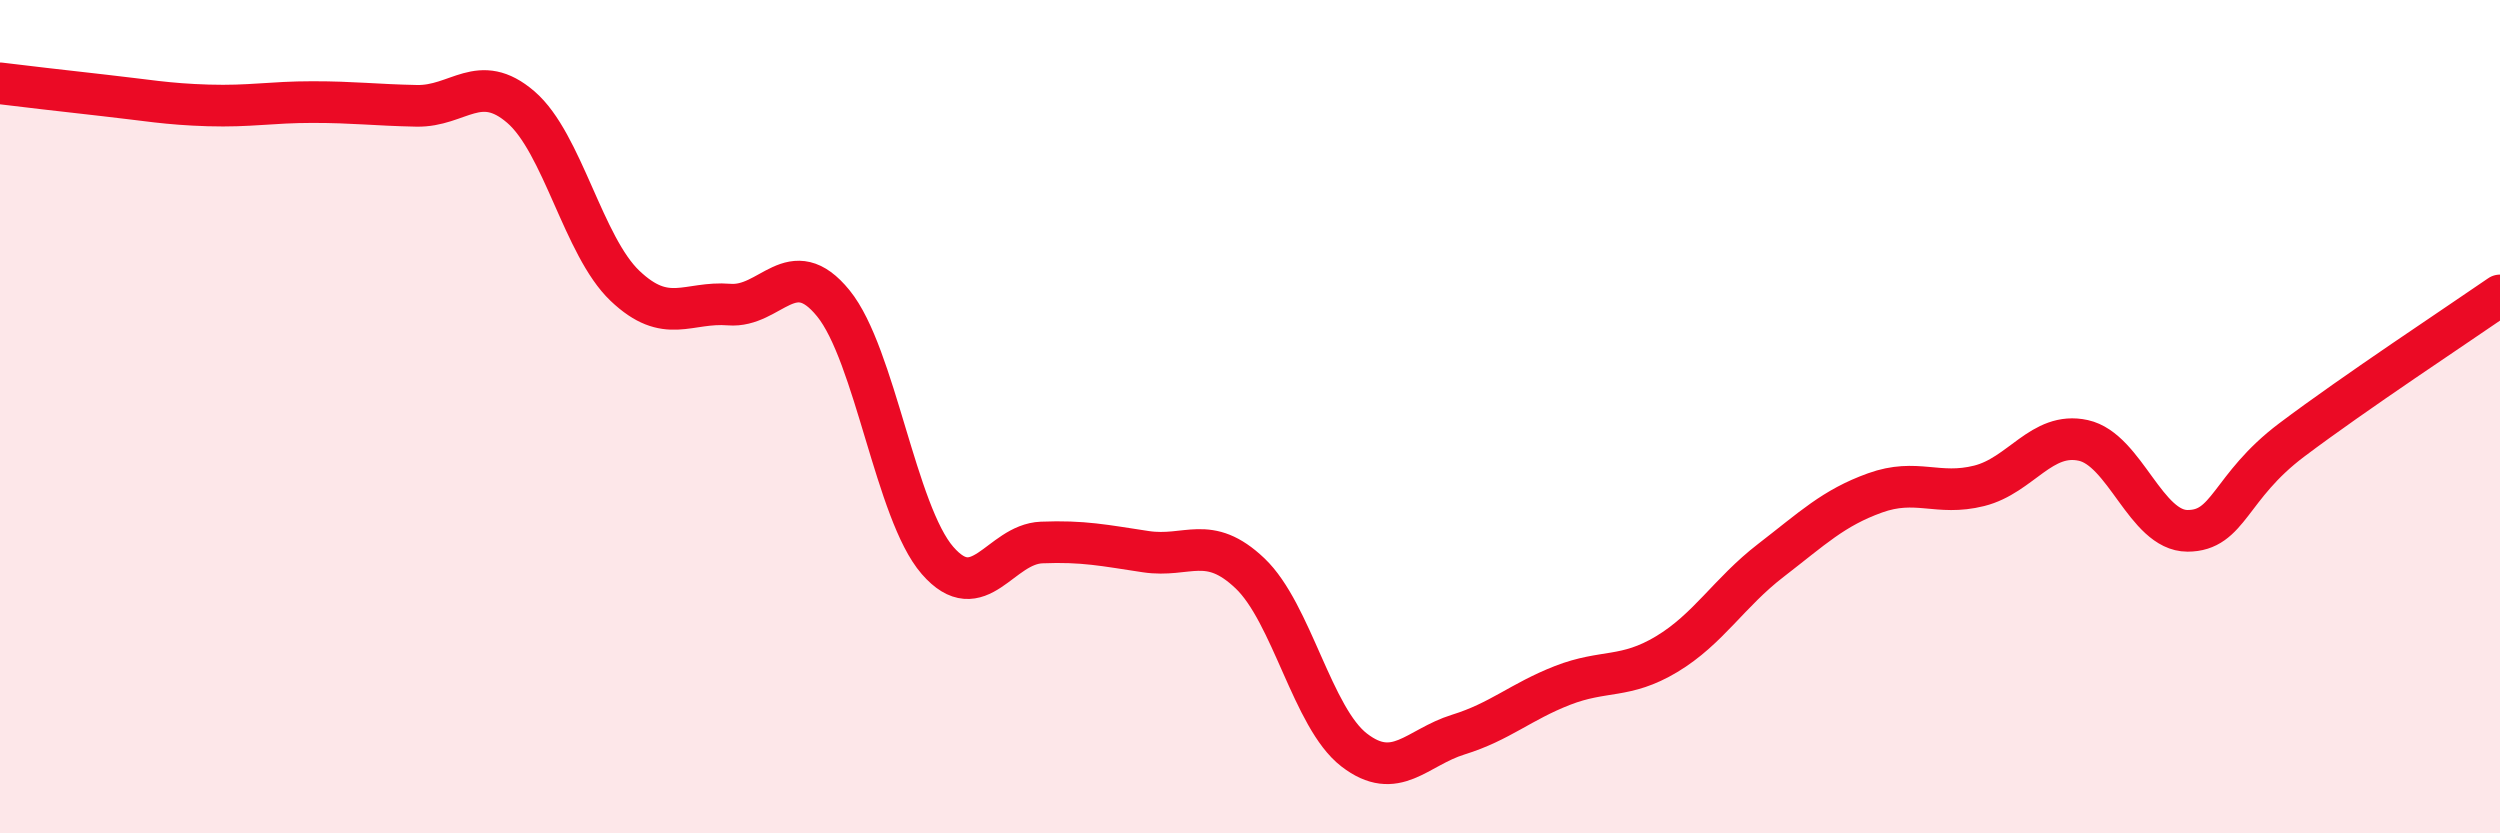
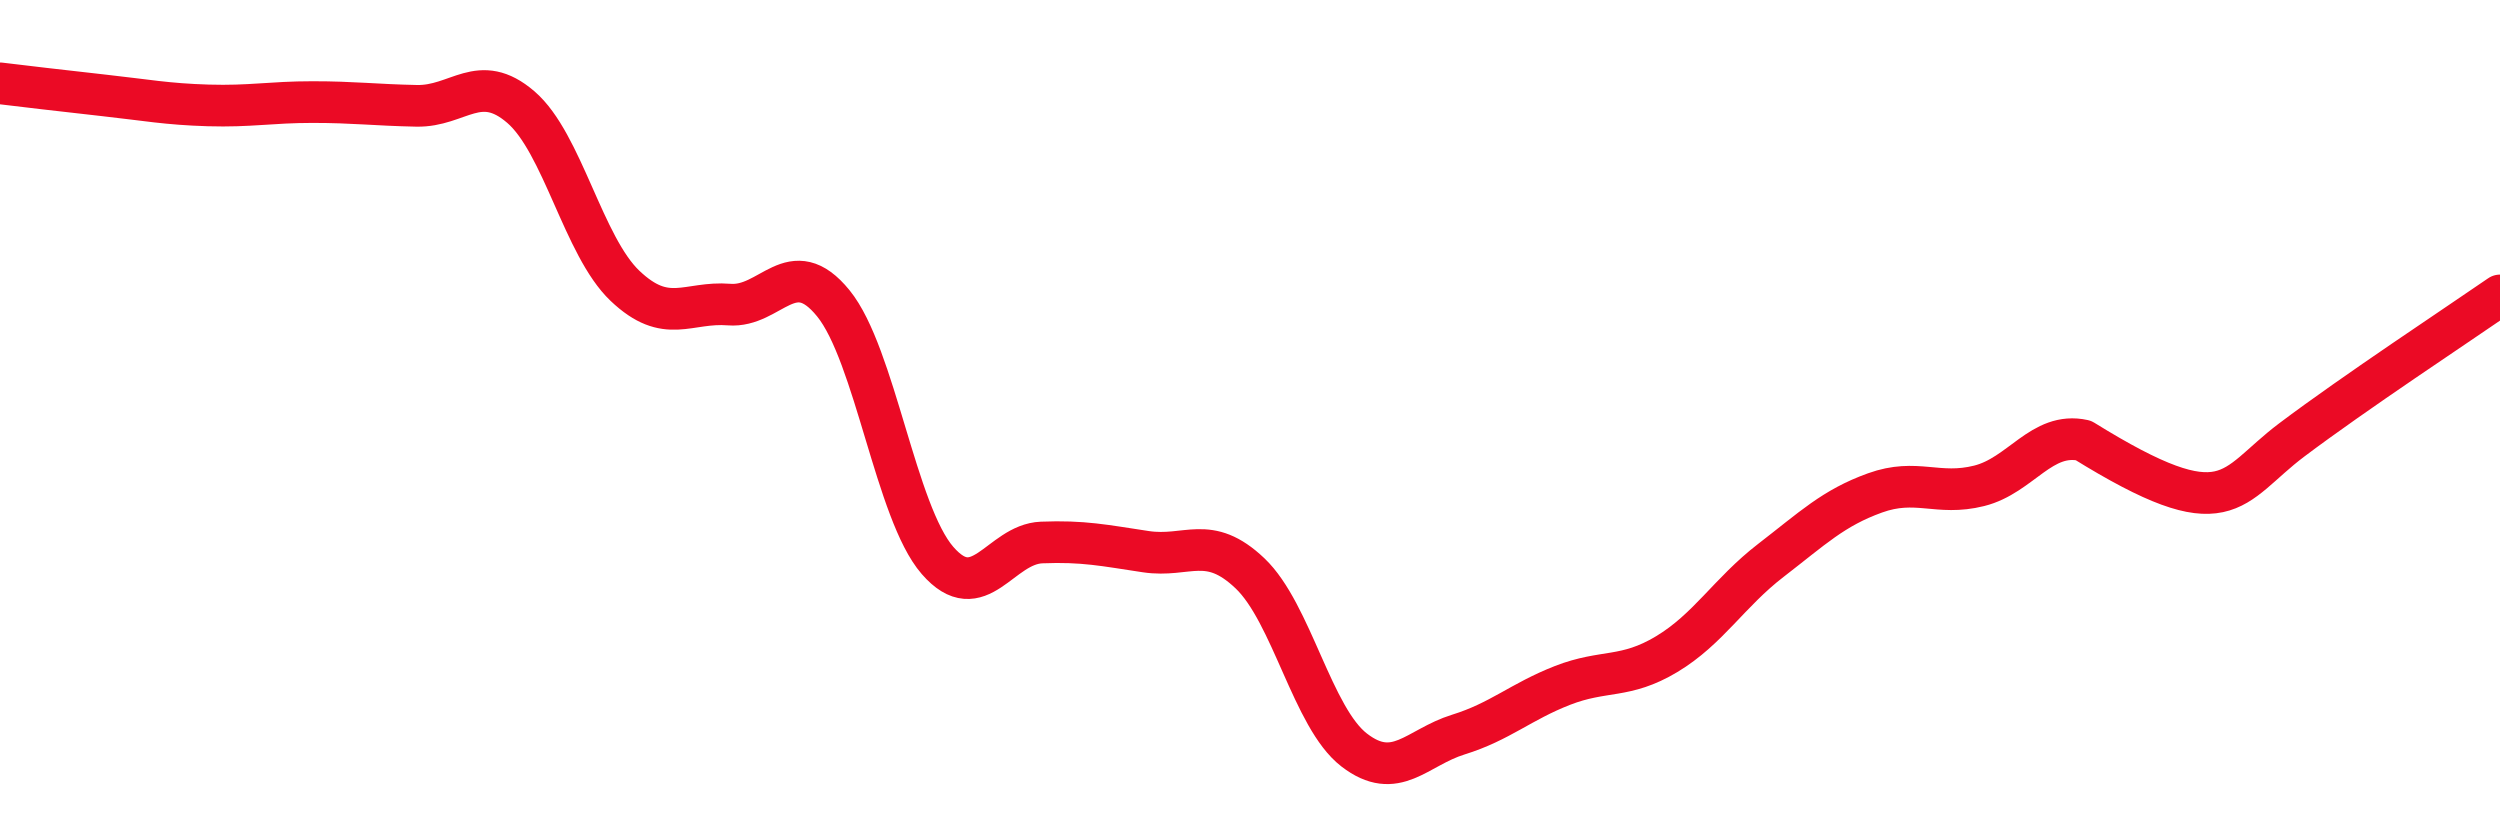
<svg xmlns="http://www.w3.org/2000/svg" width="60" height="20" viewBox="0 0 60 20">
-   <path d="M 0,2 C 0.5,2.06 1.5,2.18 2.5,2.29 C 3.5,2.4 4,2.5 5,2.53 C 6,2.56 6.5,2.45 7.5,2.45 C 8.5,2.45 9,2.52 10,2.54 C 11,2.56 11.5,1.71 12.5,2.57 C 13.5,3.43 14,5.91 15,6.86 C 16,7.81 16.5,7.23 17.5,7.31 C 18.5,7.39 19,6.05 20,7.28 C 21,8.51 21.5,12.3 22.5,13.45 C 23.5,14.6 24,13.06 25,13.02 C 26,12.98 26.5,13.09 27.5,13.24 C 28.5,13.39 29,12.81 30,13.76 C 31,14.71 31.5,17.23 32.5,18 C 33.5,18.77 34,17.94 35,17.63 C 36,17.32 36.5,16.84 37.5,16.45 C 38.5,16.06 39,16.3 40,15.7 C 41,15.1 41.5,14.22 42.5,13.45 C 43.5,12.68 44,12.19 45,11.83 C 46,11.47 46.5,11.91 47.5,11.66 C 48.5,11.41 49,10.35 50,10.57 C 51,10.79 51.5,12.74 52.5,12.74 C 53.5,12.74 53.5,11.69 55,10.56 C 56.5,9.43 59,7.78 60,7.09L60 20L0 20Z" fill="#EB0A25" opacity="0.1" stroke-linecap="round" stroke-linejoin="round" />
-   <path d="M 0,2 C 0.5,2.06 1.5,2.18 2.5,2.29 C 3.5,2.4 4,2.5 5,2.53 C 6,2.56 6.5,2.45 7.5,2.45 C 8.5,2.45 9,2.52 10,2.54 C 11,2.56 11.5,1.71 12.5,2.57 C 13.5,3.43 14,5.91 15,6.86 C 16,7.81 16.5,7.23 17.5,7.31 C 18.5,7.39 19,6.05 20,7.28 C 21,8.51 21.5,12.3 22.5,13.45 C 23.5,14.6 24,13.06 25,13.02 C 26,12.98 26.5,13.09 27.5,13.24 C 28.5,13.39 29,12.81 30,13.76 C 31,14.71 31.5,17.23 32.5,18 C 33.5,18.77 34,17.94 35,17.63 C 36,17.32 36.5,16.84 37.5,16.45 C 38.5,16.06 39,16.3 40,15.7 C 41,15.1 41.5,14.22 42.5,13.45 C 43.5,12.68 44,12.19 45,11.83 C 46,11.47 46.5,11.91 47.5,11.66 C 48.5,11.41 49,10.35 50,10.57 C 51,10.79 51.5,12.74 52.5,12.74 C 53.5,12.74 53.5,11.69 55,10.56 C 56.5,9.43 59,7.78 60,7.09" stroke="#EB0A25" stroke-width="1" fill="none" stroke-linecap="round" stroke-linejoin="round" />
+   <path d="M 0,2 C 0.5,2.06 1.5,2.18 2.5,2.29 C 3.5,2.4 4,2.5 5,2.53 C 6,2.56 6.5,2.45 7.5,2.45 C 8.5,2.45 9,2.52 10,2.54 C 11,2.56 11.5,1.71 12.5,2.57 C 13.5,3.43 14,5.91 15,6.86 C 16,7.81 16.5,7.23 17.5,7.31 C 18.5,7.39 19,6.05 20,7.28 C 21,8.51 21.5,12.3 22.5,13.45 C 23.5,14.6 24,13.06 25,13.02 C 26,12.98 26.5,13.09 27.5,13.24 C 28.5,13.39 29,12.81 30,13.76 C 31,14.71 31.5,17.23 32.5,18 C 33.5,18.77 34,17.94 35,17.63 C 36,17.32 36.5,16.84 37.5,16.45 C 38.5,16.06 39,16.3 40,15.7 C 41,15.1 41.5,14.22 42.5,13.45 C 43.5,12.68 44,12.19 45,11.83 C 46,11.47 46.5,11.91 47.5,11.66 C 48.5,11.41 49,10.35 50,10.57 C 53.5,12.74 53.5,11.69 55,10.56 C 56.5,9.43 59,7.78 60,7.09" stroke="#EB0A25" stroke-width="1" fill="none" stroke-linecap="round" stroke-linejoin="round" />
</svg>